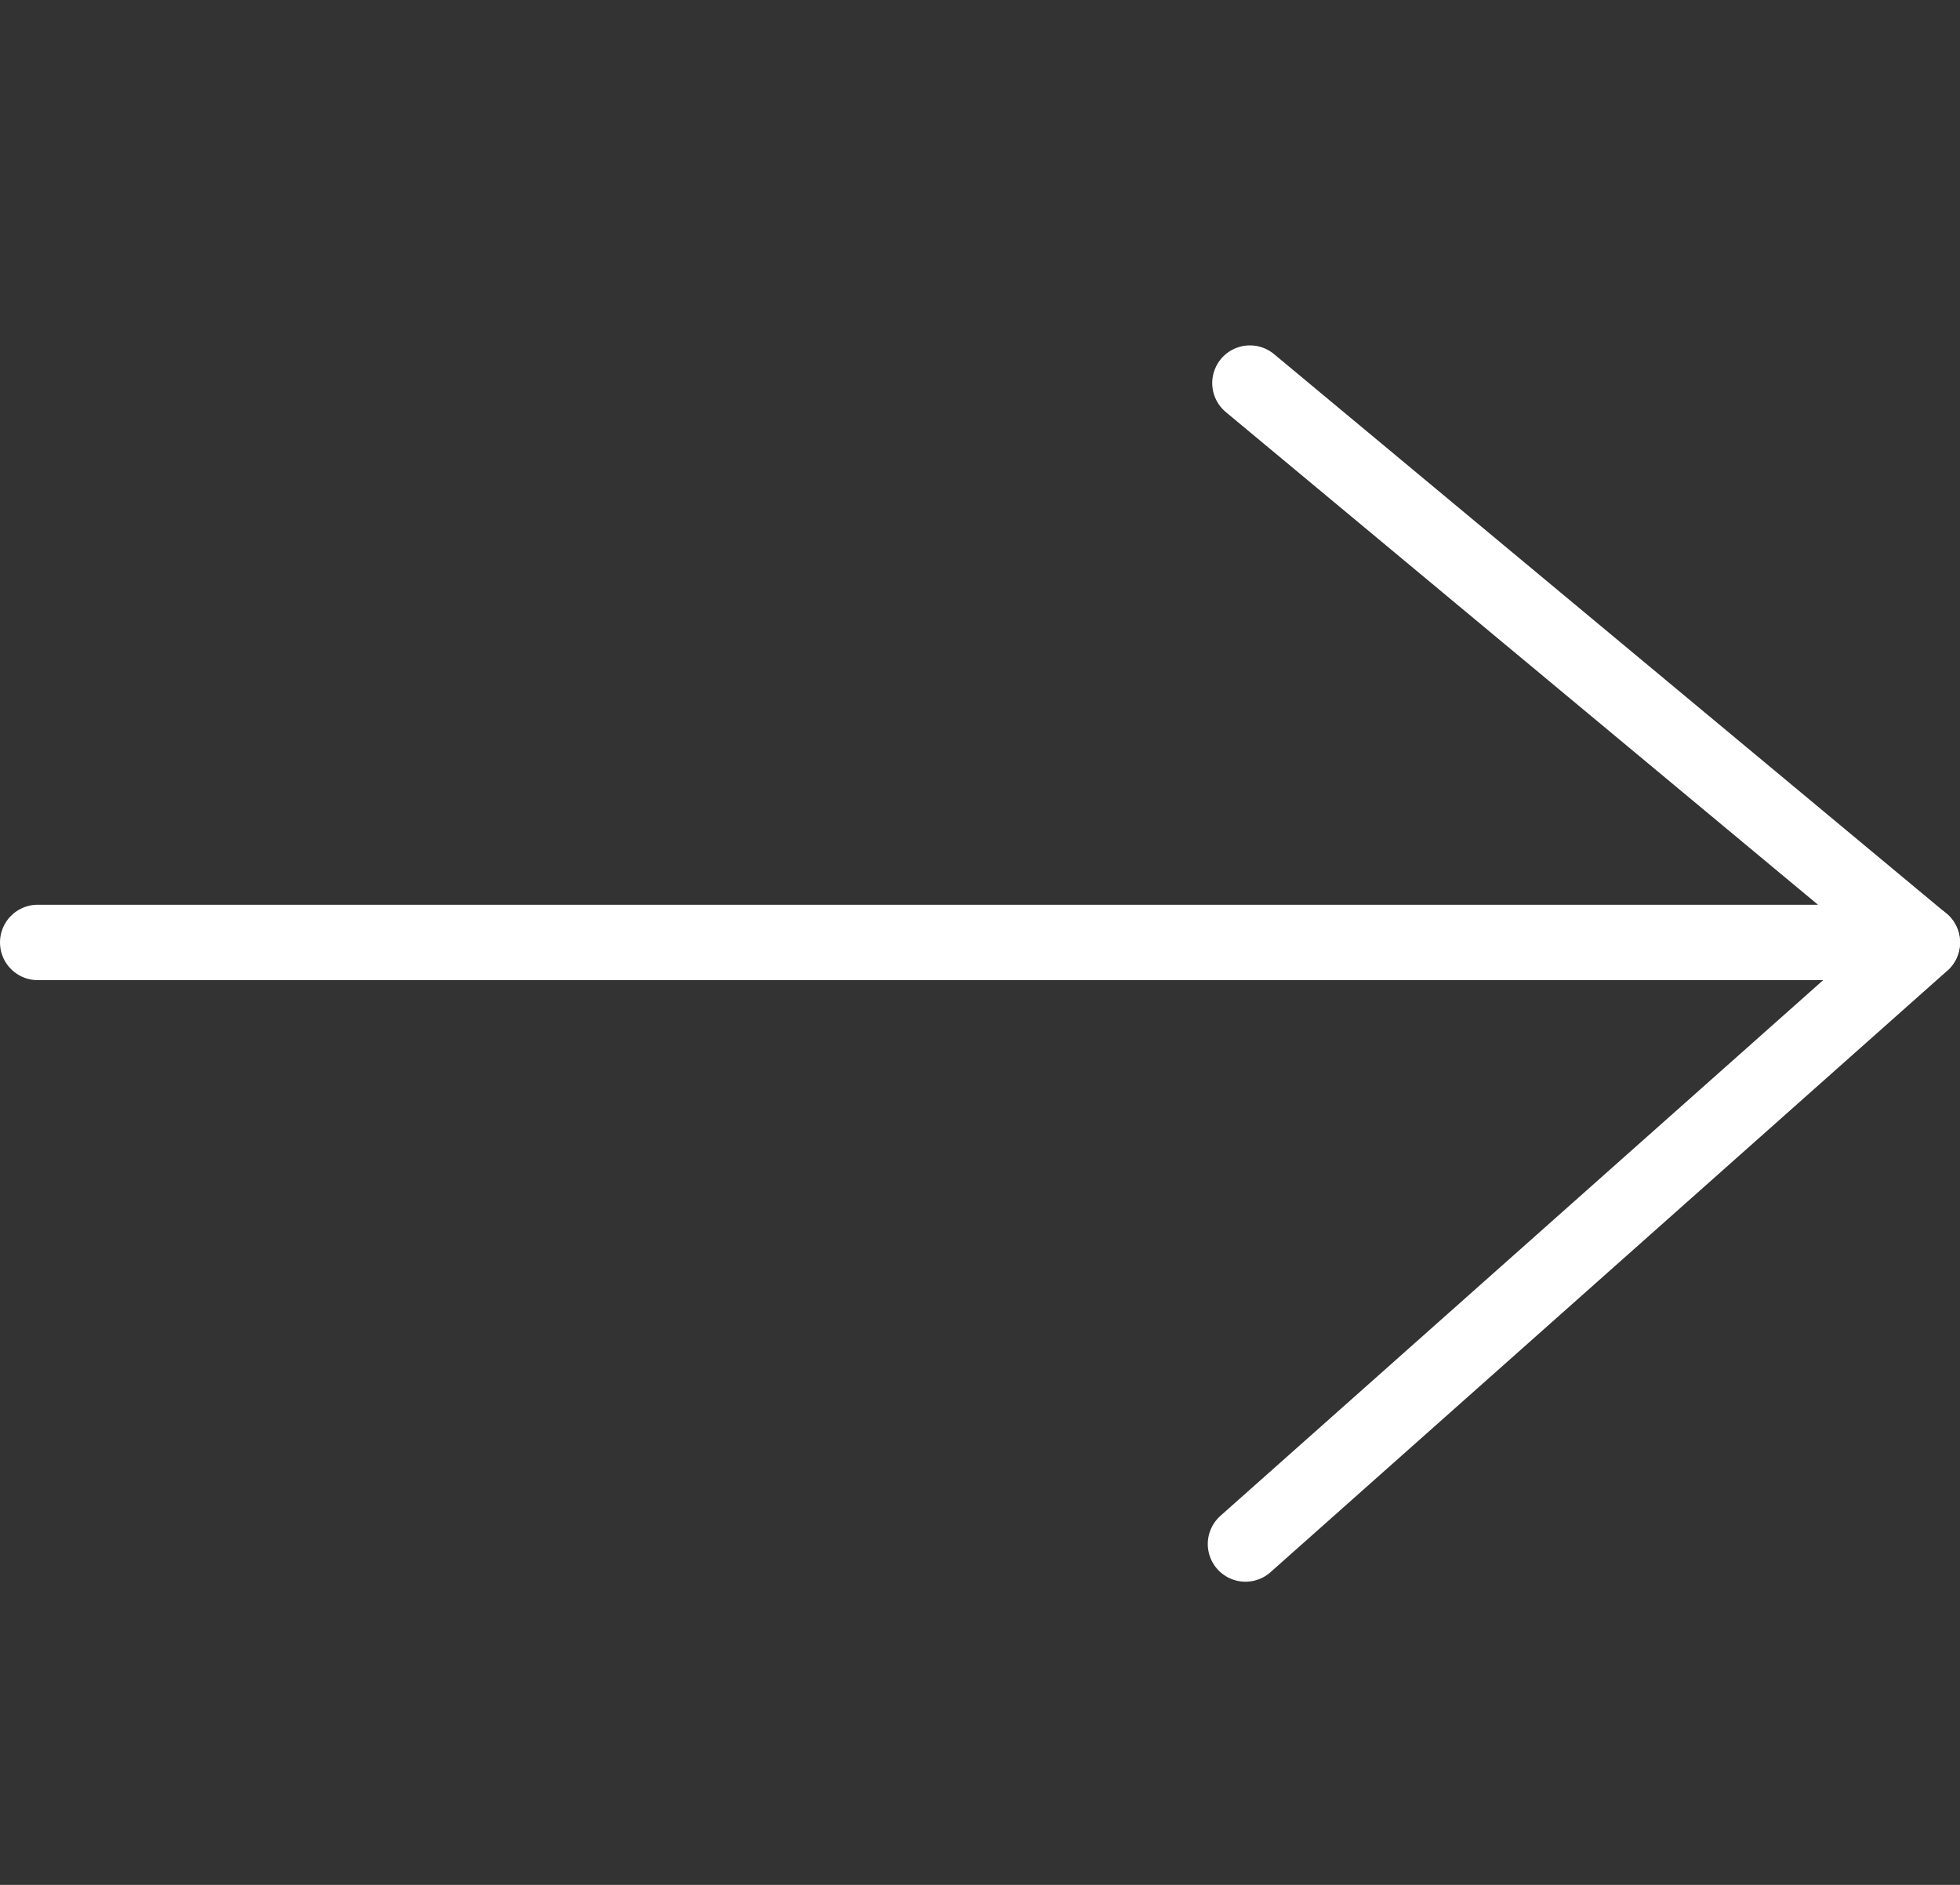
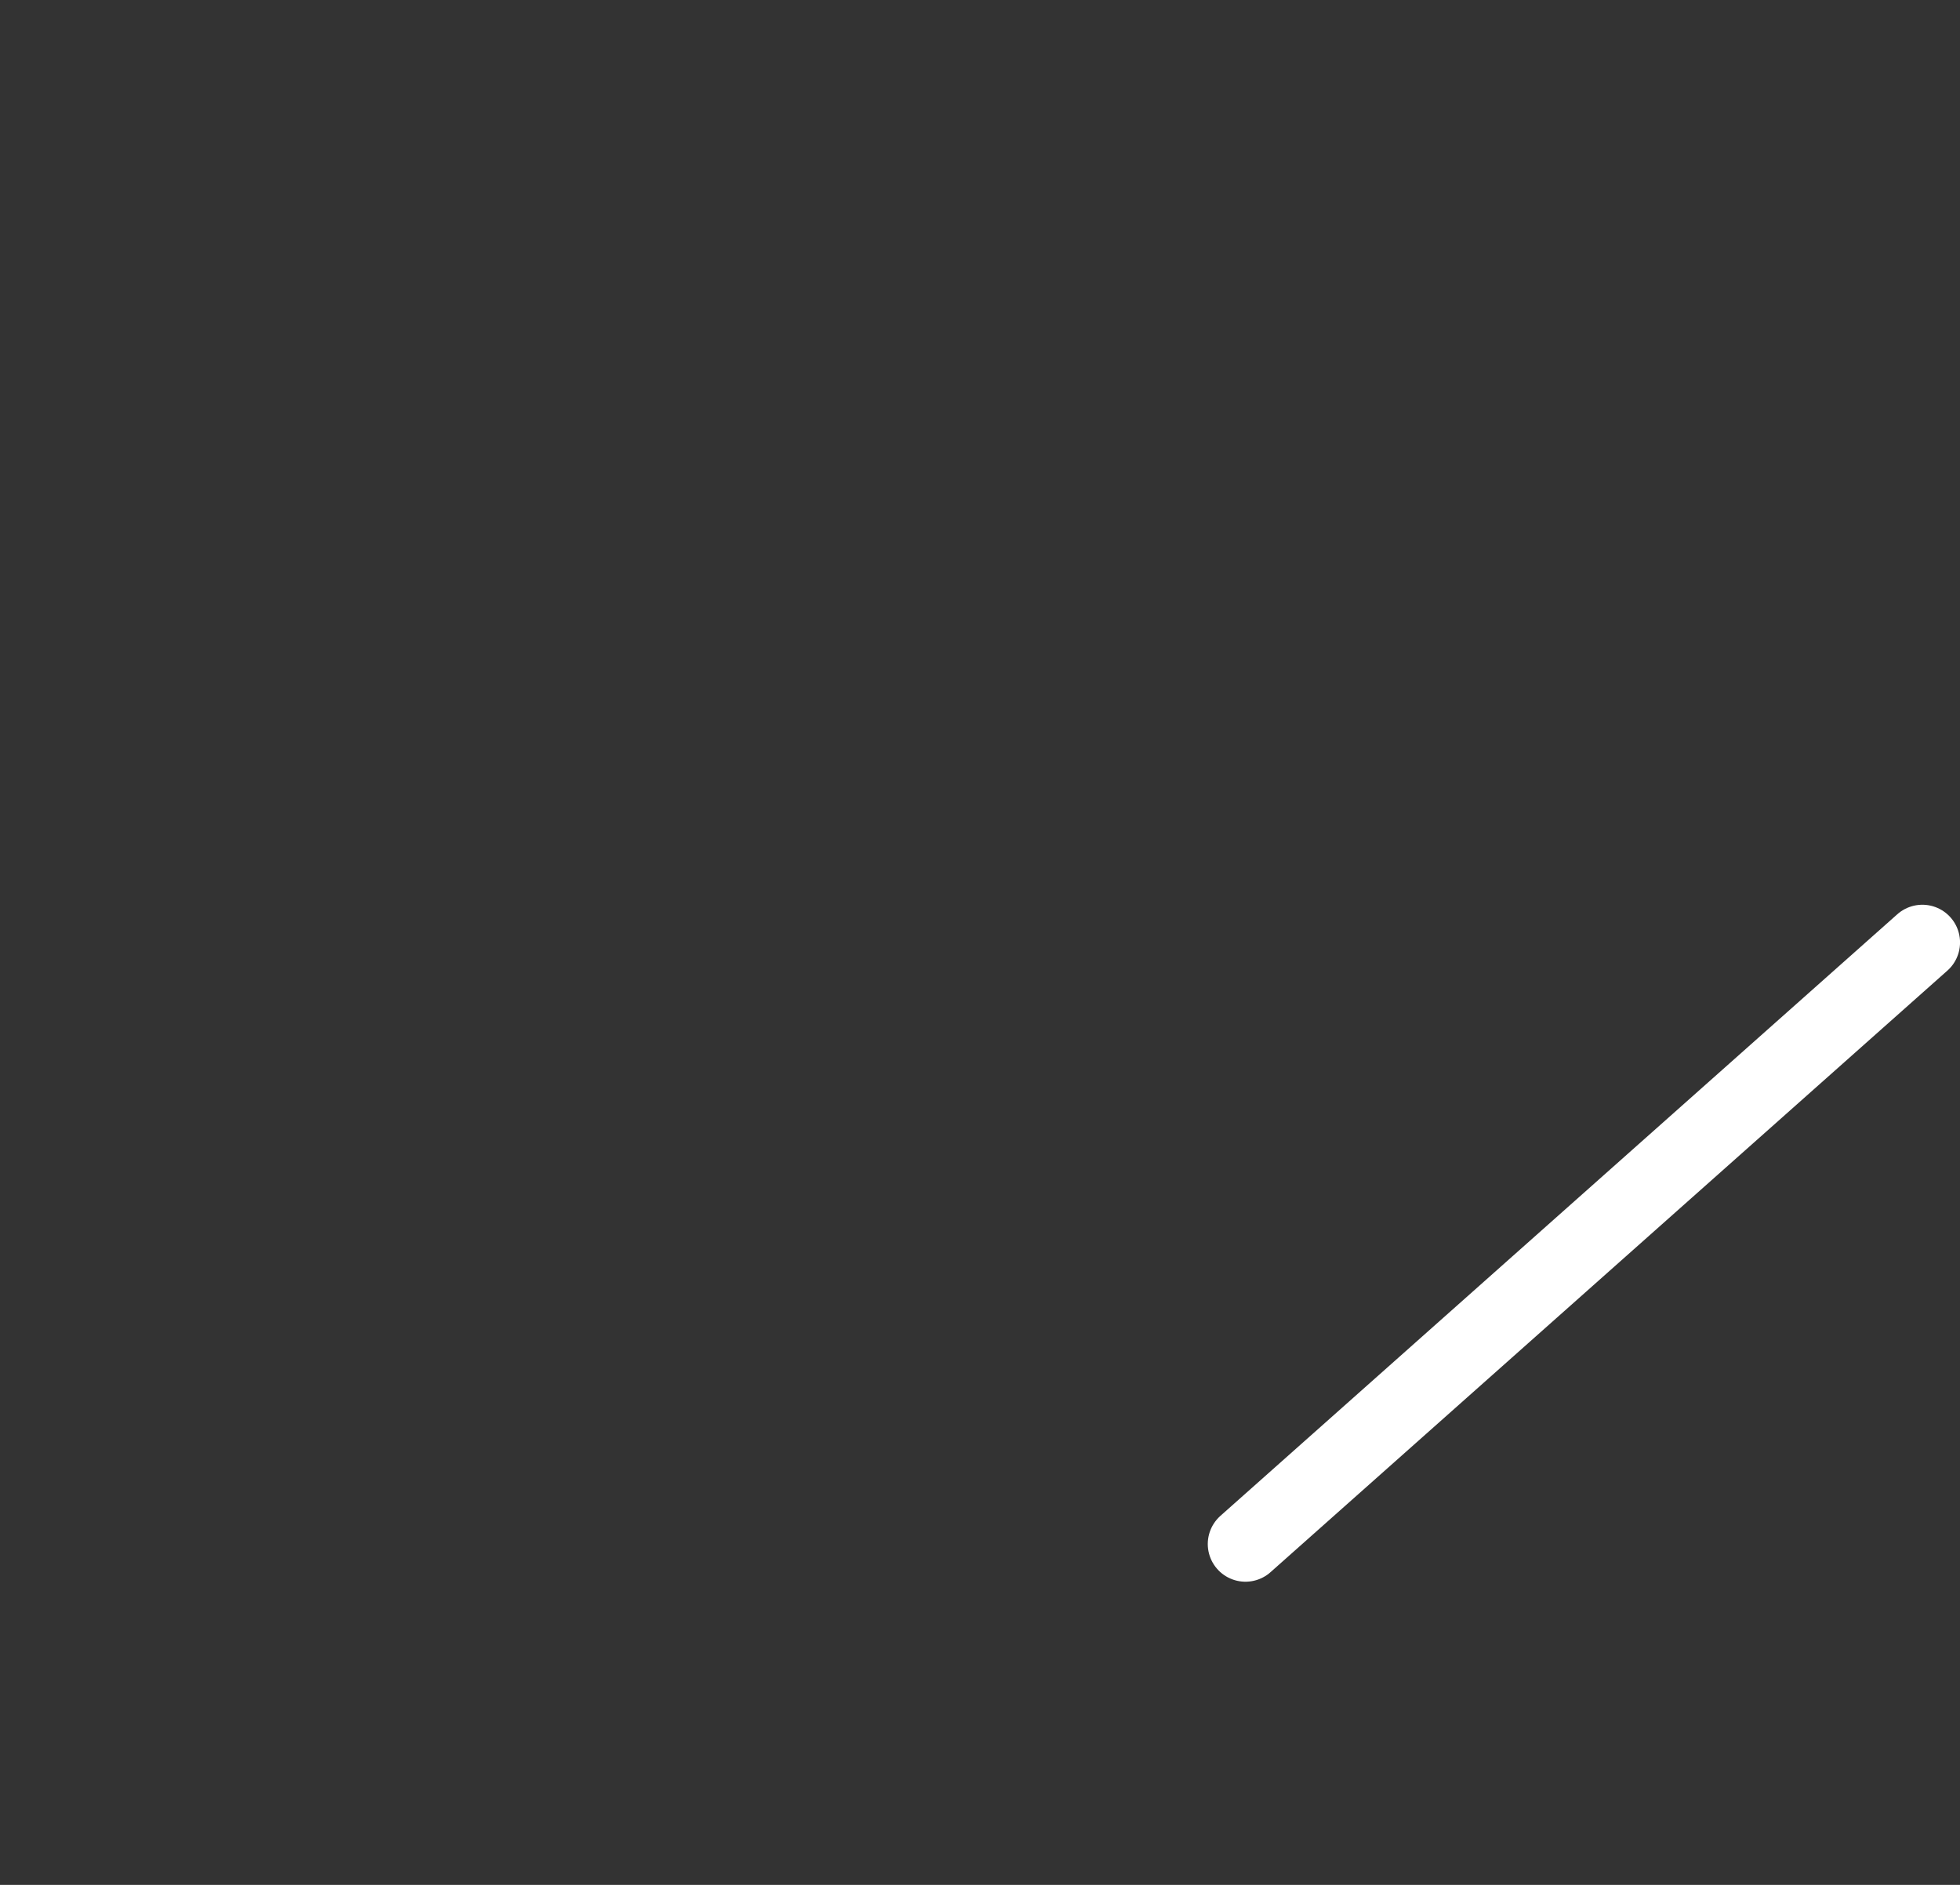
<svg xmlns="http://www.w3.org/2000/svg" width="52" height="50" viewBox="0 0 52 50" fill="none">
  <rect x="0" y="0" width="52" height="50" fill="#333333" stroke="none" />
-   <path d="M1 25L50.998 25L33.161 10.162" stroke="white" stroke-width="2" stroke-linecap="round" stroke-linejoin="round" />
  <path d="M51.001 25L33.043 40.958" stroke="white" stroke-width="2" stroke-linecap="round" stroke-linejoin="round" />
</svg>